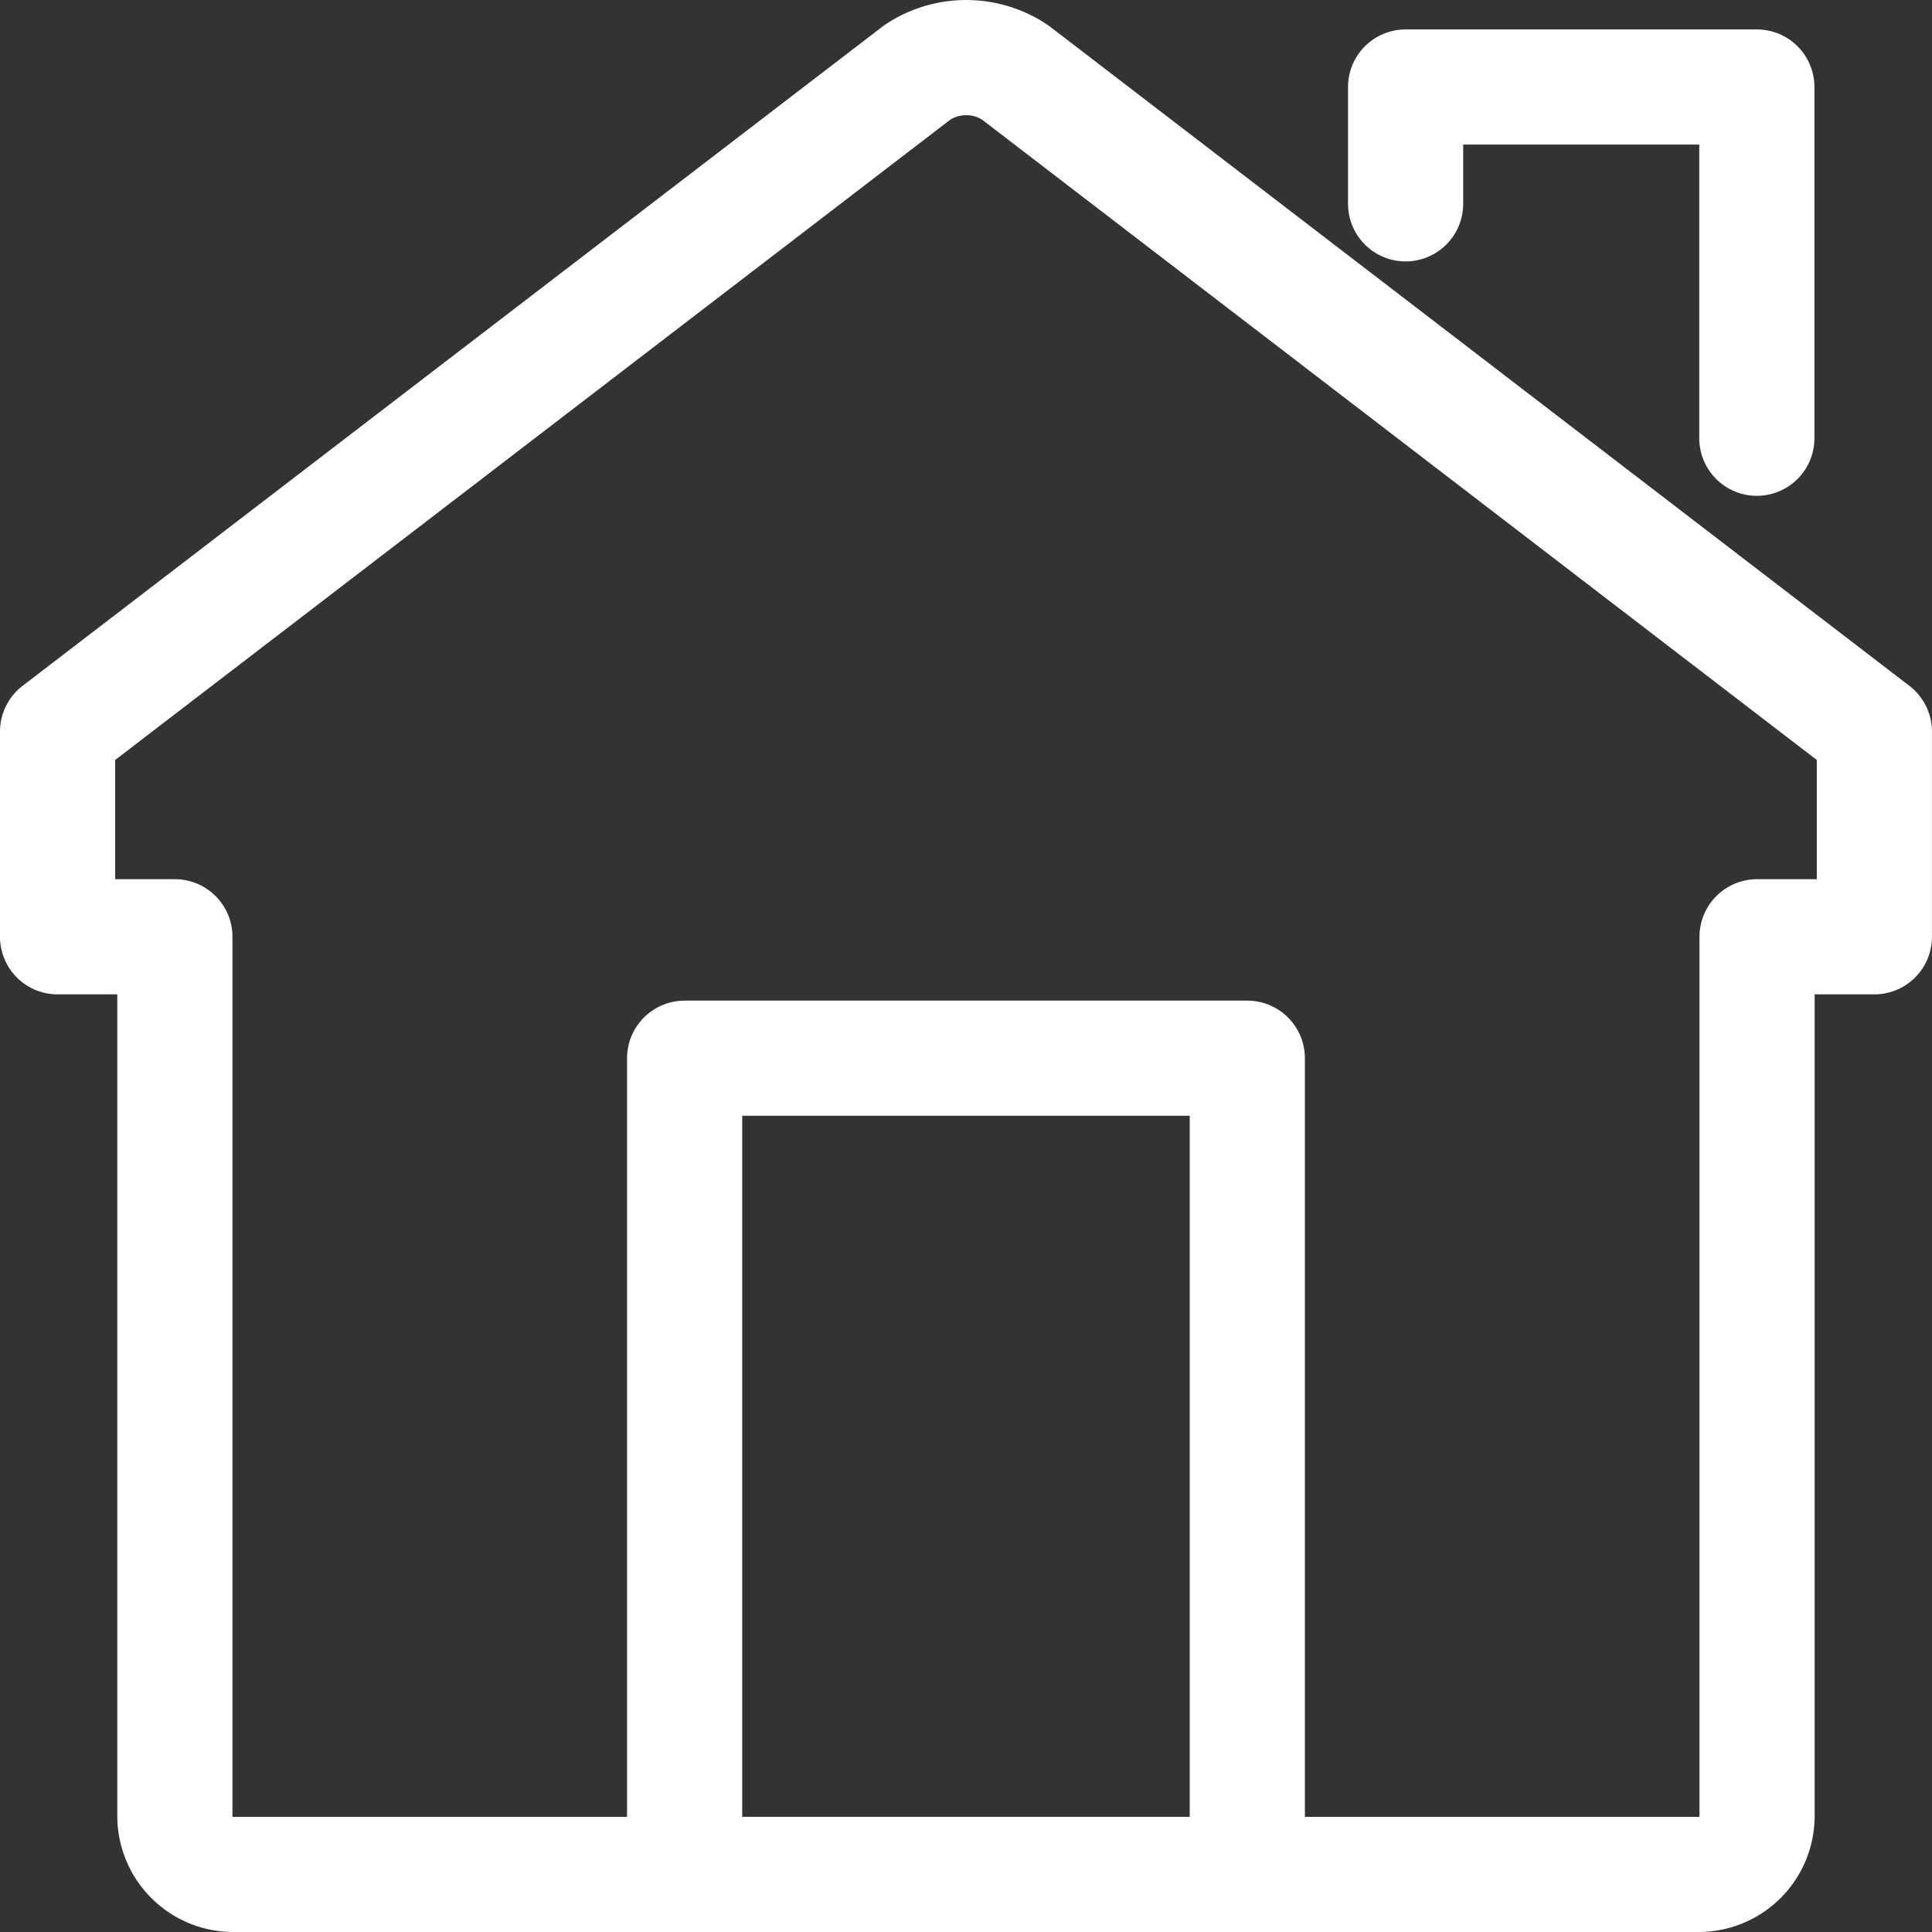
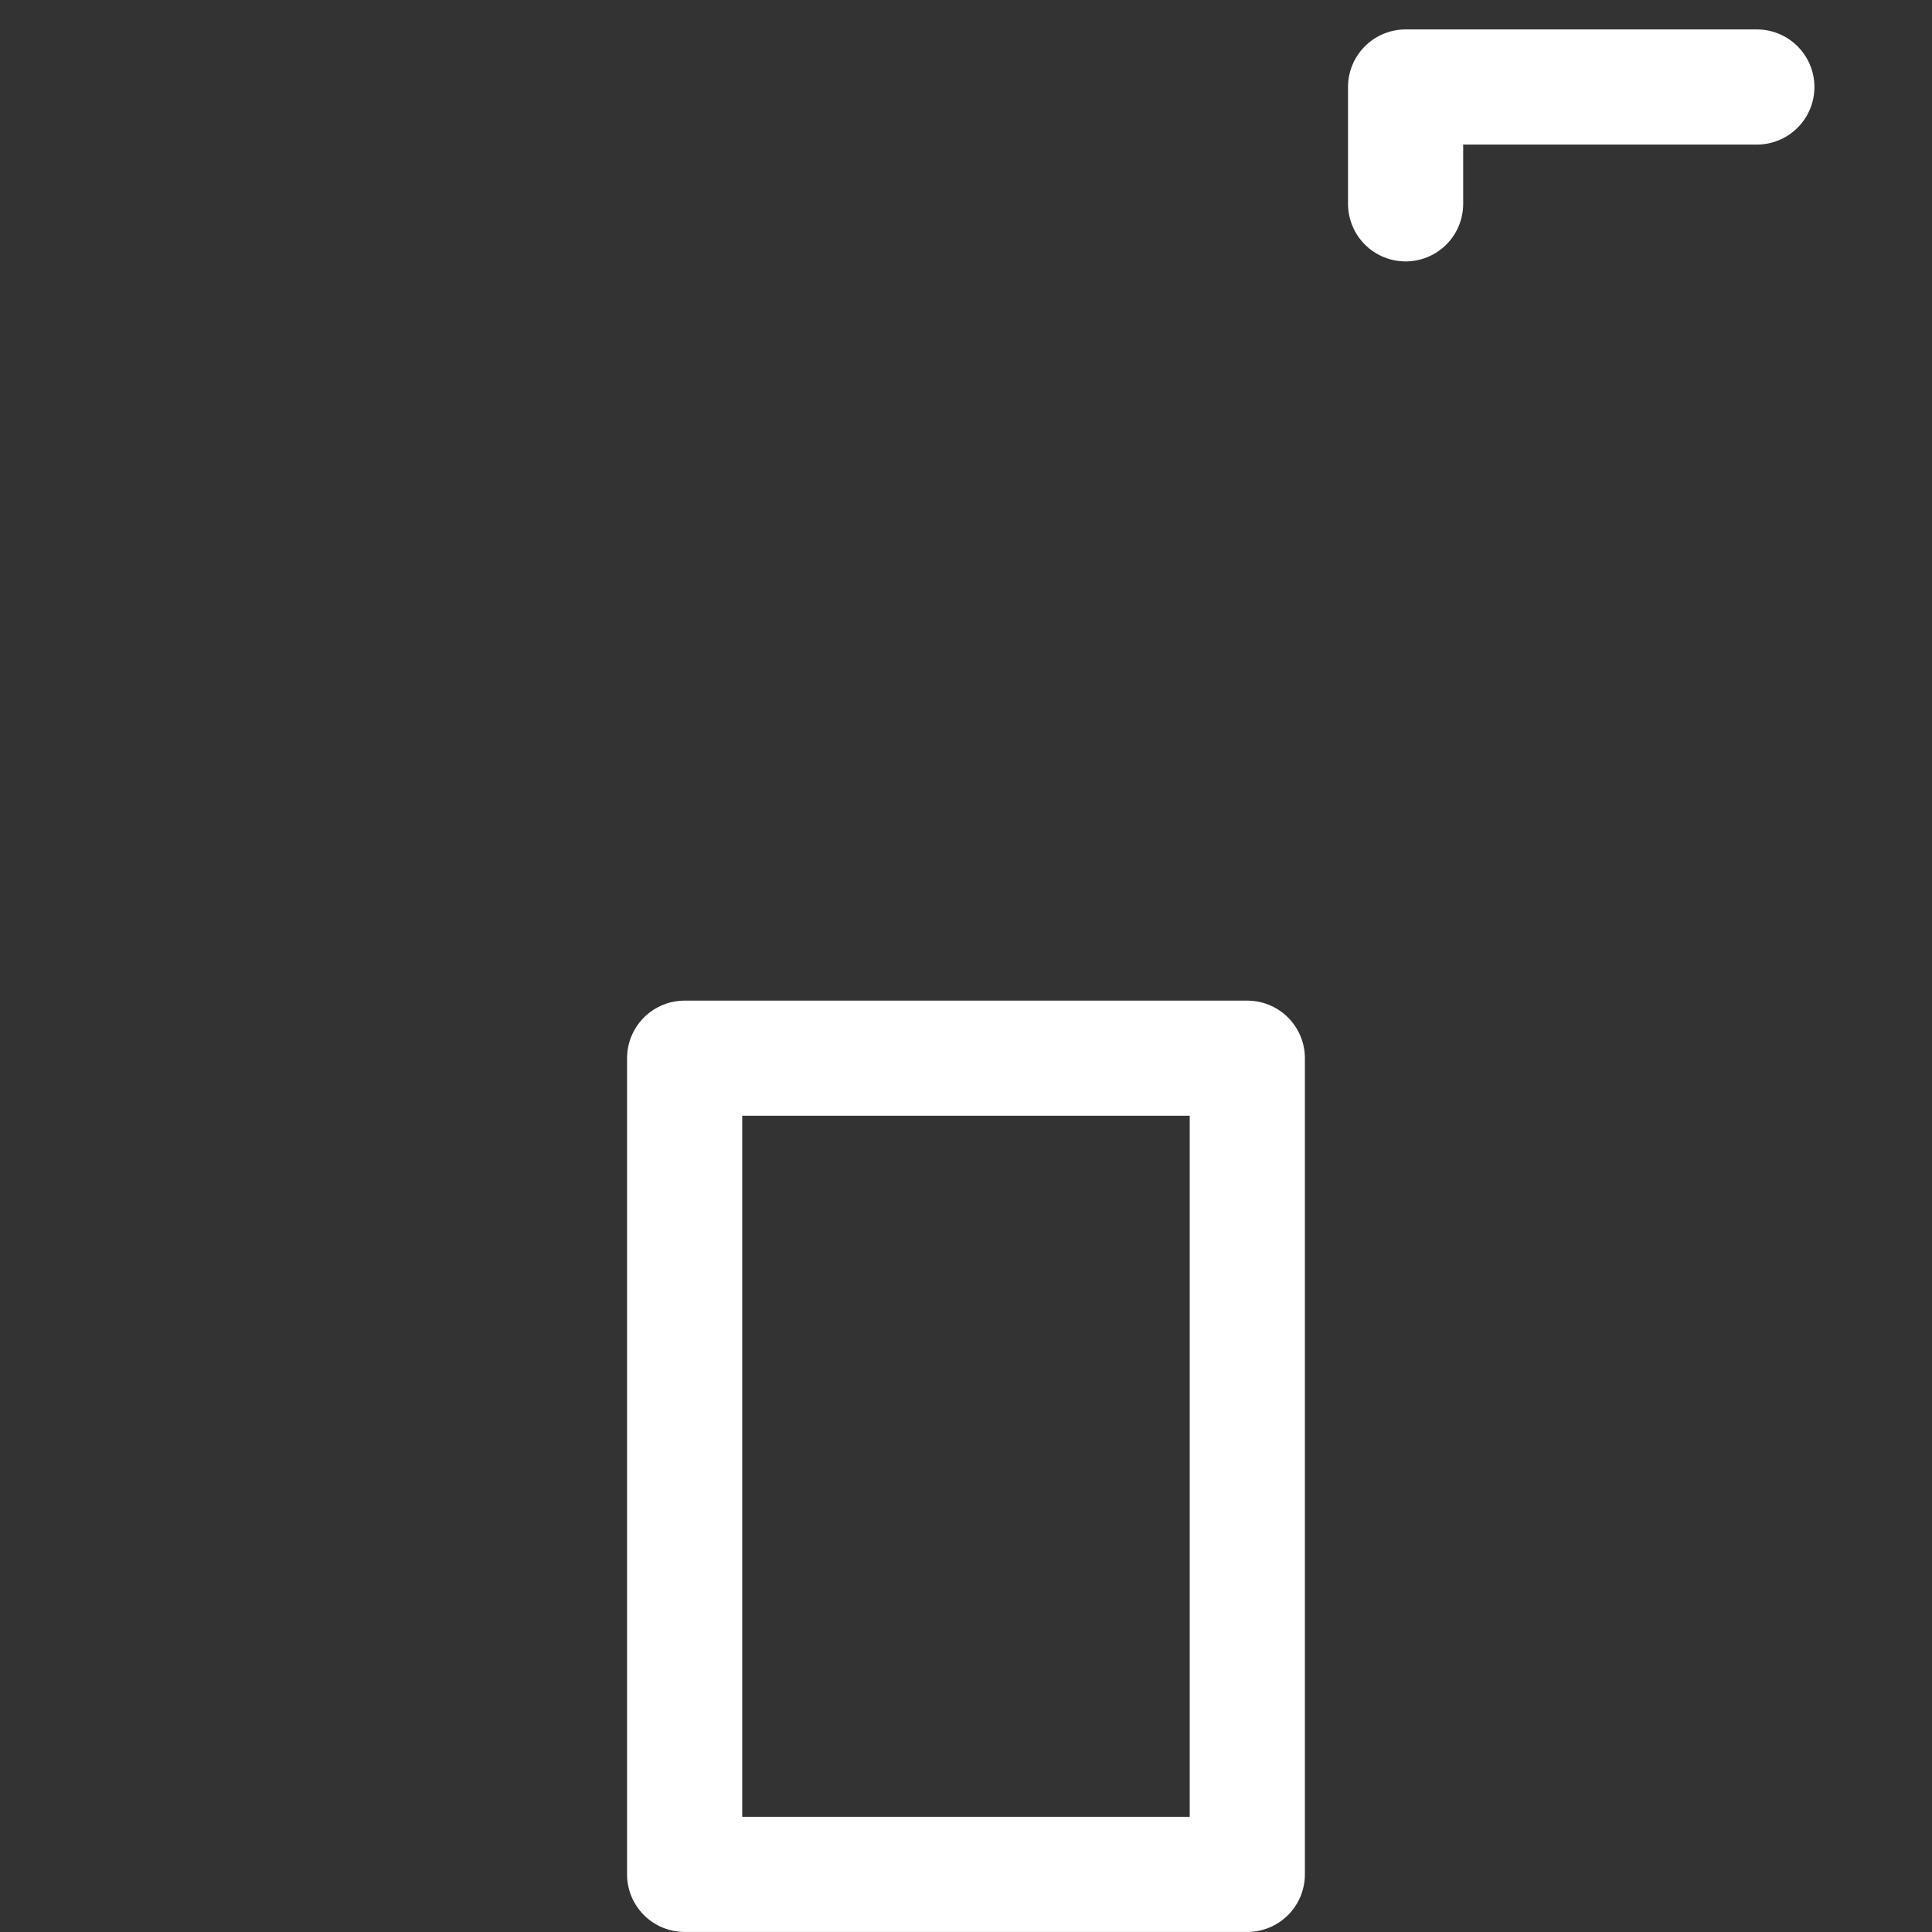
<svg xmlns="http://www.w3.org/2000/svg" width="33.553" height="33.553" viewBox="0 0 33.553 33.553">
  <rect x="0" y="0" width="33.553" height="33.553" fill="#333333" stroke="none" />
  <g id="icon" transform="translate(0.5 0.5)">
-     <path id="Caminho_129" data-name="Caminho 129" d="M30.015,15.769h2.037V12.205L17.127.756a1.531,1.531,0,0,0-1.694,0L.5,12.205v3.564H2.537V31.038a1.016,1.016,0,0,0,1.015,1.015H29a1.016,1.016,0,0,0,1.015-1.015Z" fill="none" stroke="#fff" stroke-linecap="round" stroke-linejoin="round" stroke-width="2" />
-     <path id="Caminho_130" data-name="Caminho 130" d="M29.8,3.169V1.14h6.1v6.1" transform="translate(-5.889 -0.129)" fill="none" stroke="#fff" stroke-linecap="round" stroke-linejoin="round" stroke-width="2" />
+     <path id="Caminho_130" data-name="Caminho 130" d="M29.8,3.169V1.14h6.1" transform="translate(-5.889 -0.129)" fill="none" stroke="#fff" stroke-linecap="round" stroke-linejoin="round" stroke-width="2" />
    <rect id="Retângulo_64" data-name="Retângulo 64" width="9.772" height="14.174" transform="translate(11.39 17.878)" fill="none" stroke="#fff" stroke-linecap="round" stroke-linejoin="round" stroke-width="2" />
  </g>
</svg>